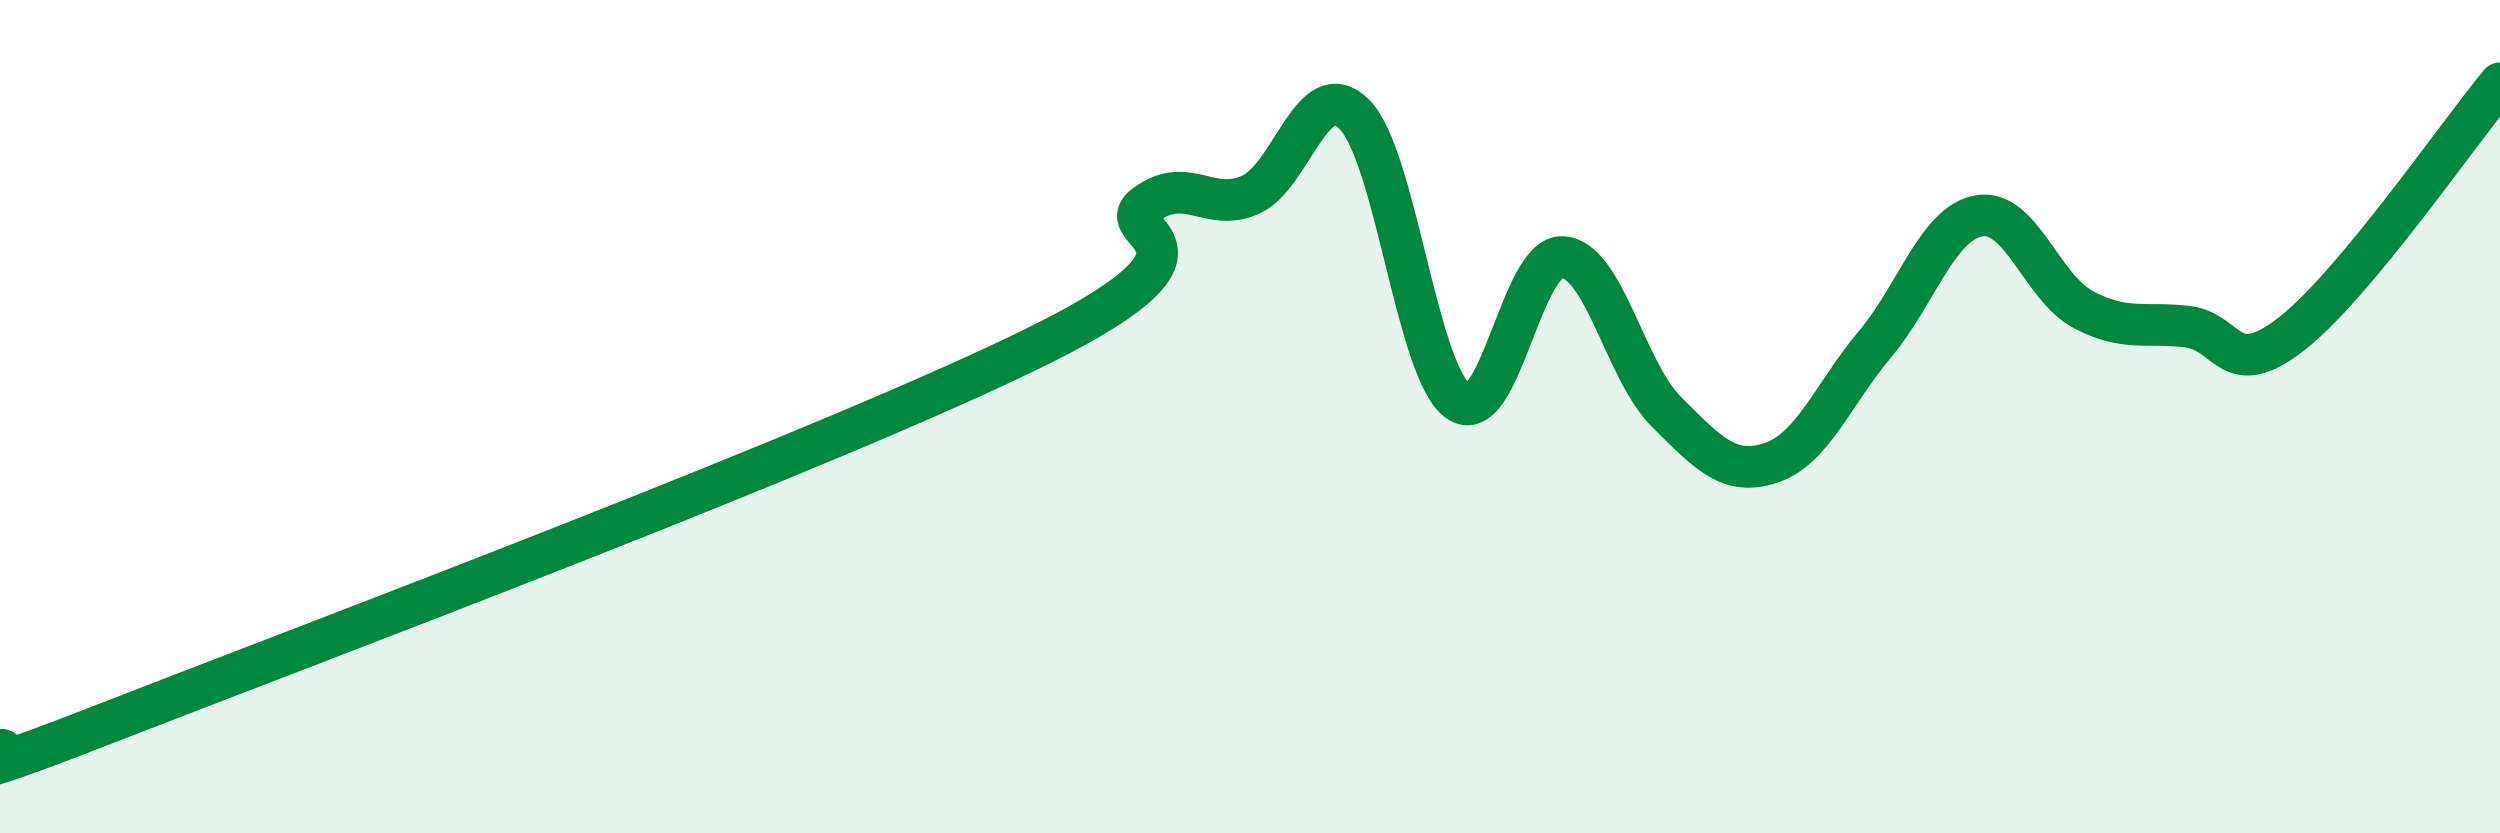
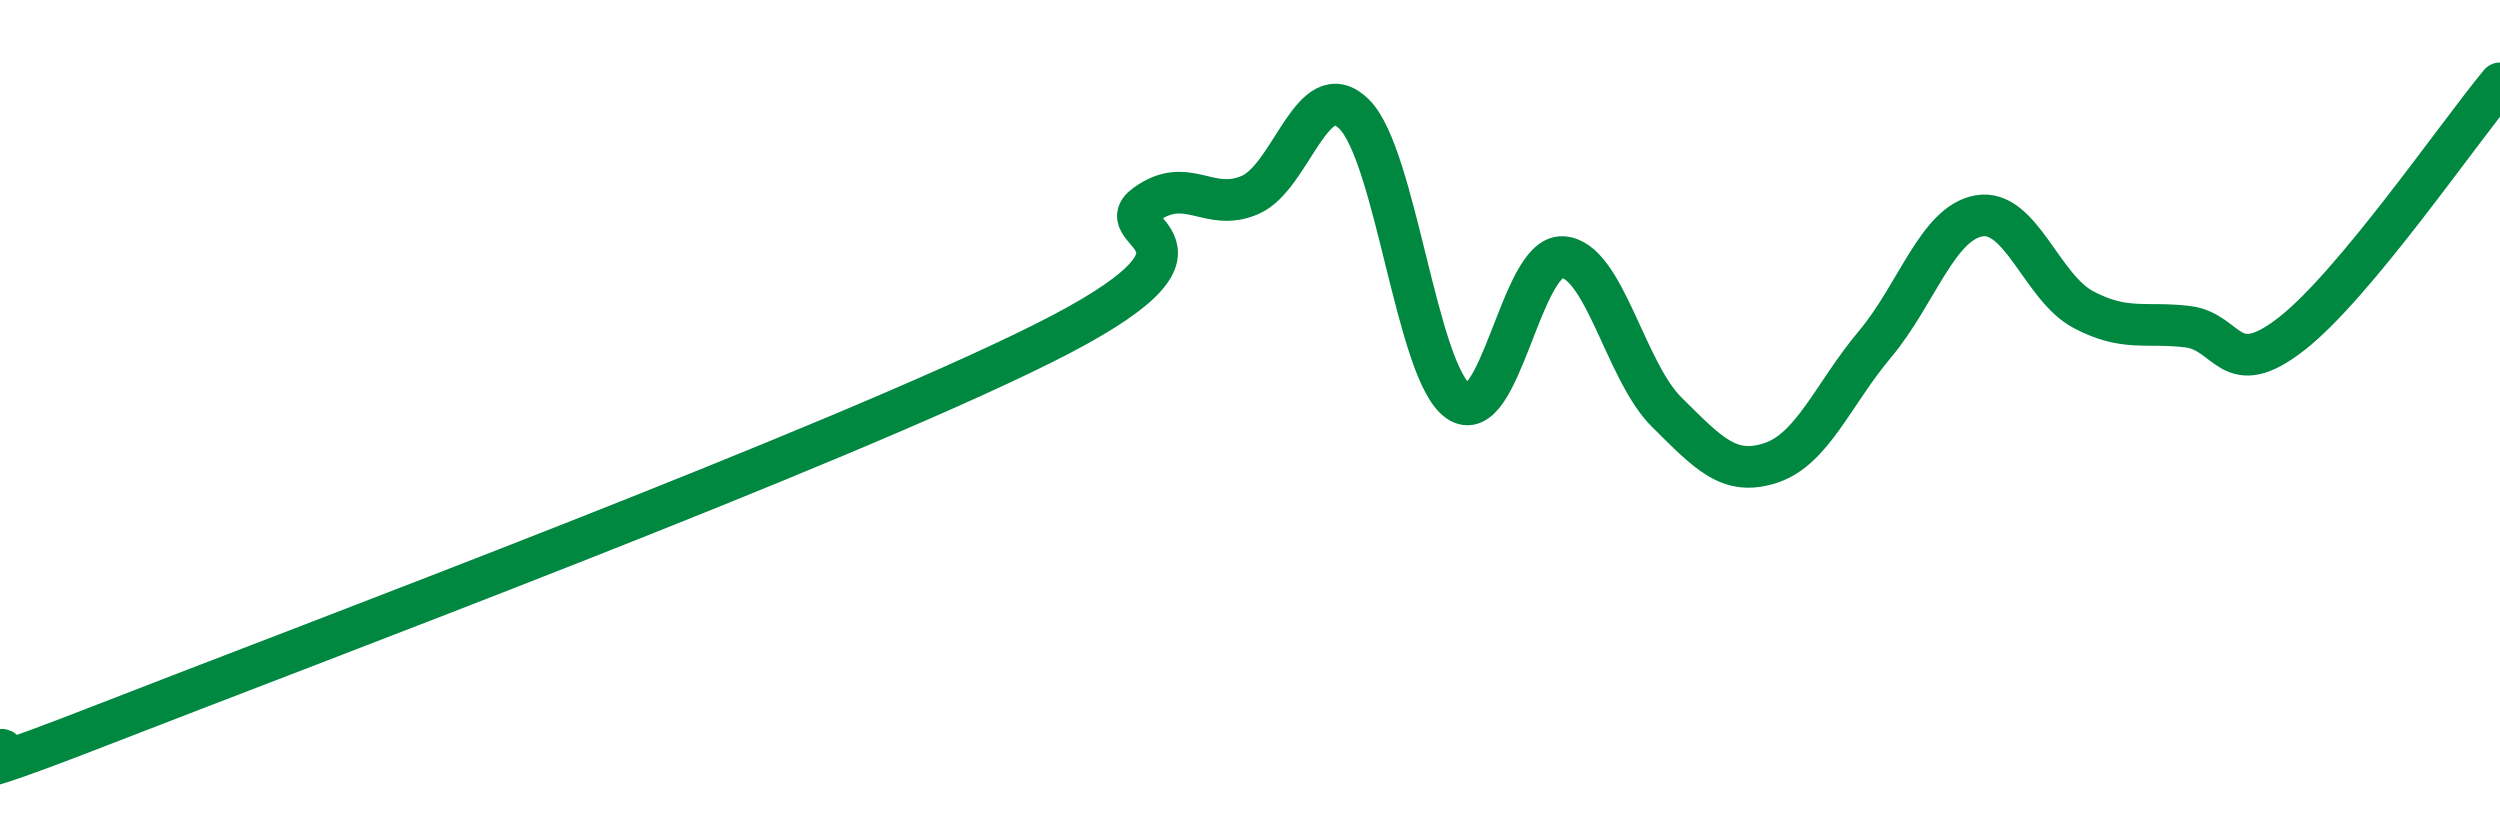
<svg xmlns="http://www.w3.org/2000/svg" width="60" height="20" viewBox="0 0 60 20">
-   <path d="M 0,18 C 0.5,17.88 -2.5,19.33 2.5,17.38 C 7.5,15.43 20,10.75 25,8.26 C 30,5.77 26.5,5.63 27.5,4.91 C 28.5,4.19 29,5.11 30,4.68 C 31,4.25 31.5,1.75 32.5,2.74 C 33.5,3.73 34,8.94 35,9.63 C 36,10.32 36.5,6.12 37.5,6.17 C 38.5,6.22 39,8.9 40,9.89 C 41,10.88 41.5,11.44 42.5,11.11 C 43.5,10.78 44,9.45 45,8.26 C 46,7.07 46.5,5.35 47.5,5.18 C 48.5,5.01 49,6.9 50,7.43 C 51,7.96 51.5,7.72 52.5,7.84 C 53.5,7.96 53.5,9.18 55,8.01 C 56.5,6.84 59,3.2 60,2L60 20L0 20Z" fill="#008740" opacity="0.1" stroke-linecap="round" stroke-linejoin="round" />
  <path d="M 0,18 C 0.5,17.88 -2.5,19.33 2.5,17.38 C 7.5,15.43 20,10.75 25,8.26 C 30,5.77 26.5,5.63 27.5,4.91 C 28.5,4.19 29,5.11 30,4.68 C 31,4.25 31.5,1.75 32.5,2.74 C 33.5,3.73 34,8.94 35,9.63 C 36,10.32 36.5,6.12 37.5,6.17 C 38.5,6.22 39,8.9 40,9.89 C 41,10.88 41.5,11.44 42.5,11.11 C 43.5,10.78 44,9.45 45,8.26 C 46,7.07 46.5,5.35 47.5,5.18 C 48.5,5.01 49,6.9 50,7.43 C 51,7.96 51.5,7.72 52.5,7.84 C 53.5,7.96 53.5,9.18 55,8.01 C 56.5,6.84 59,3.2 60,2" stroke="#008740" stroke-width="1" fill="none" stroke-linecap="round" stroke-linejoin="round" />
</svg>